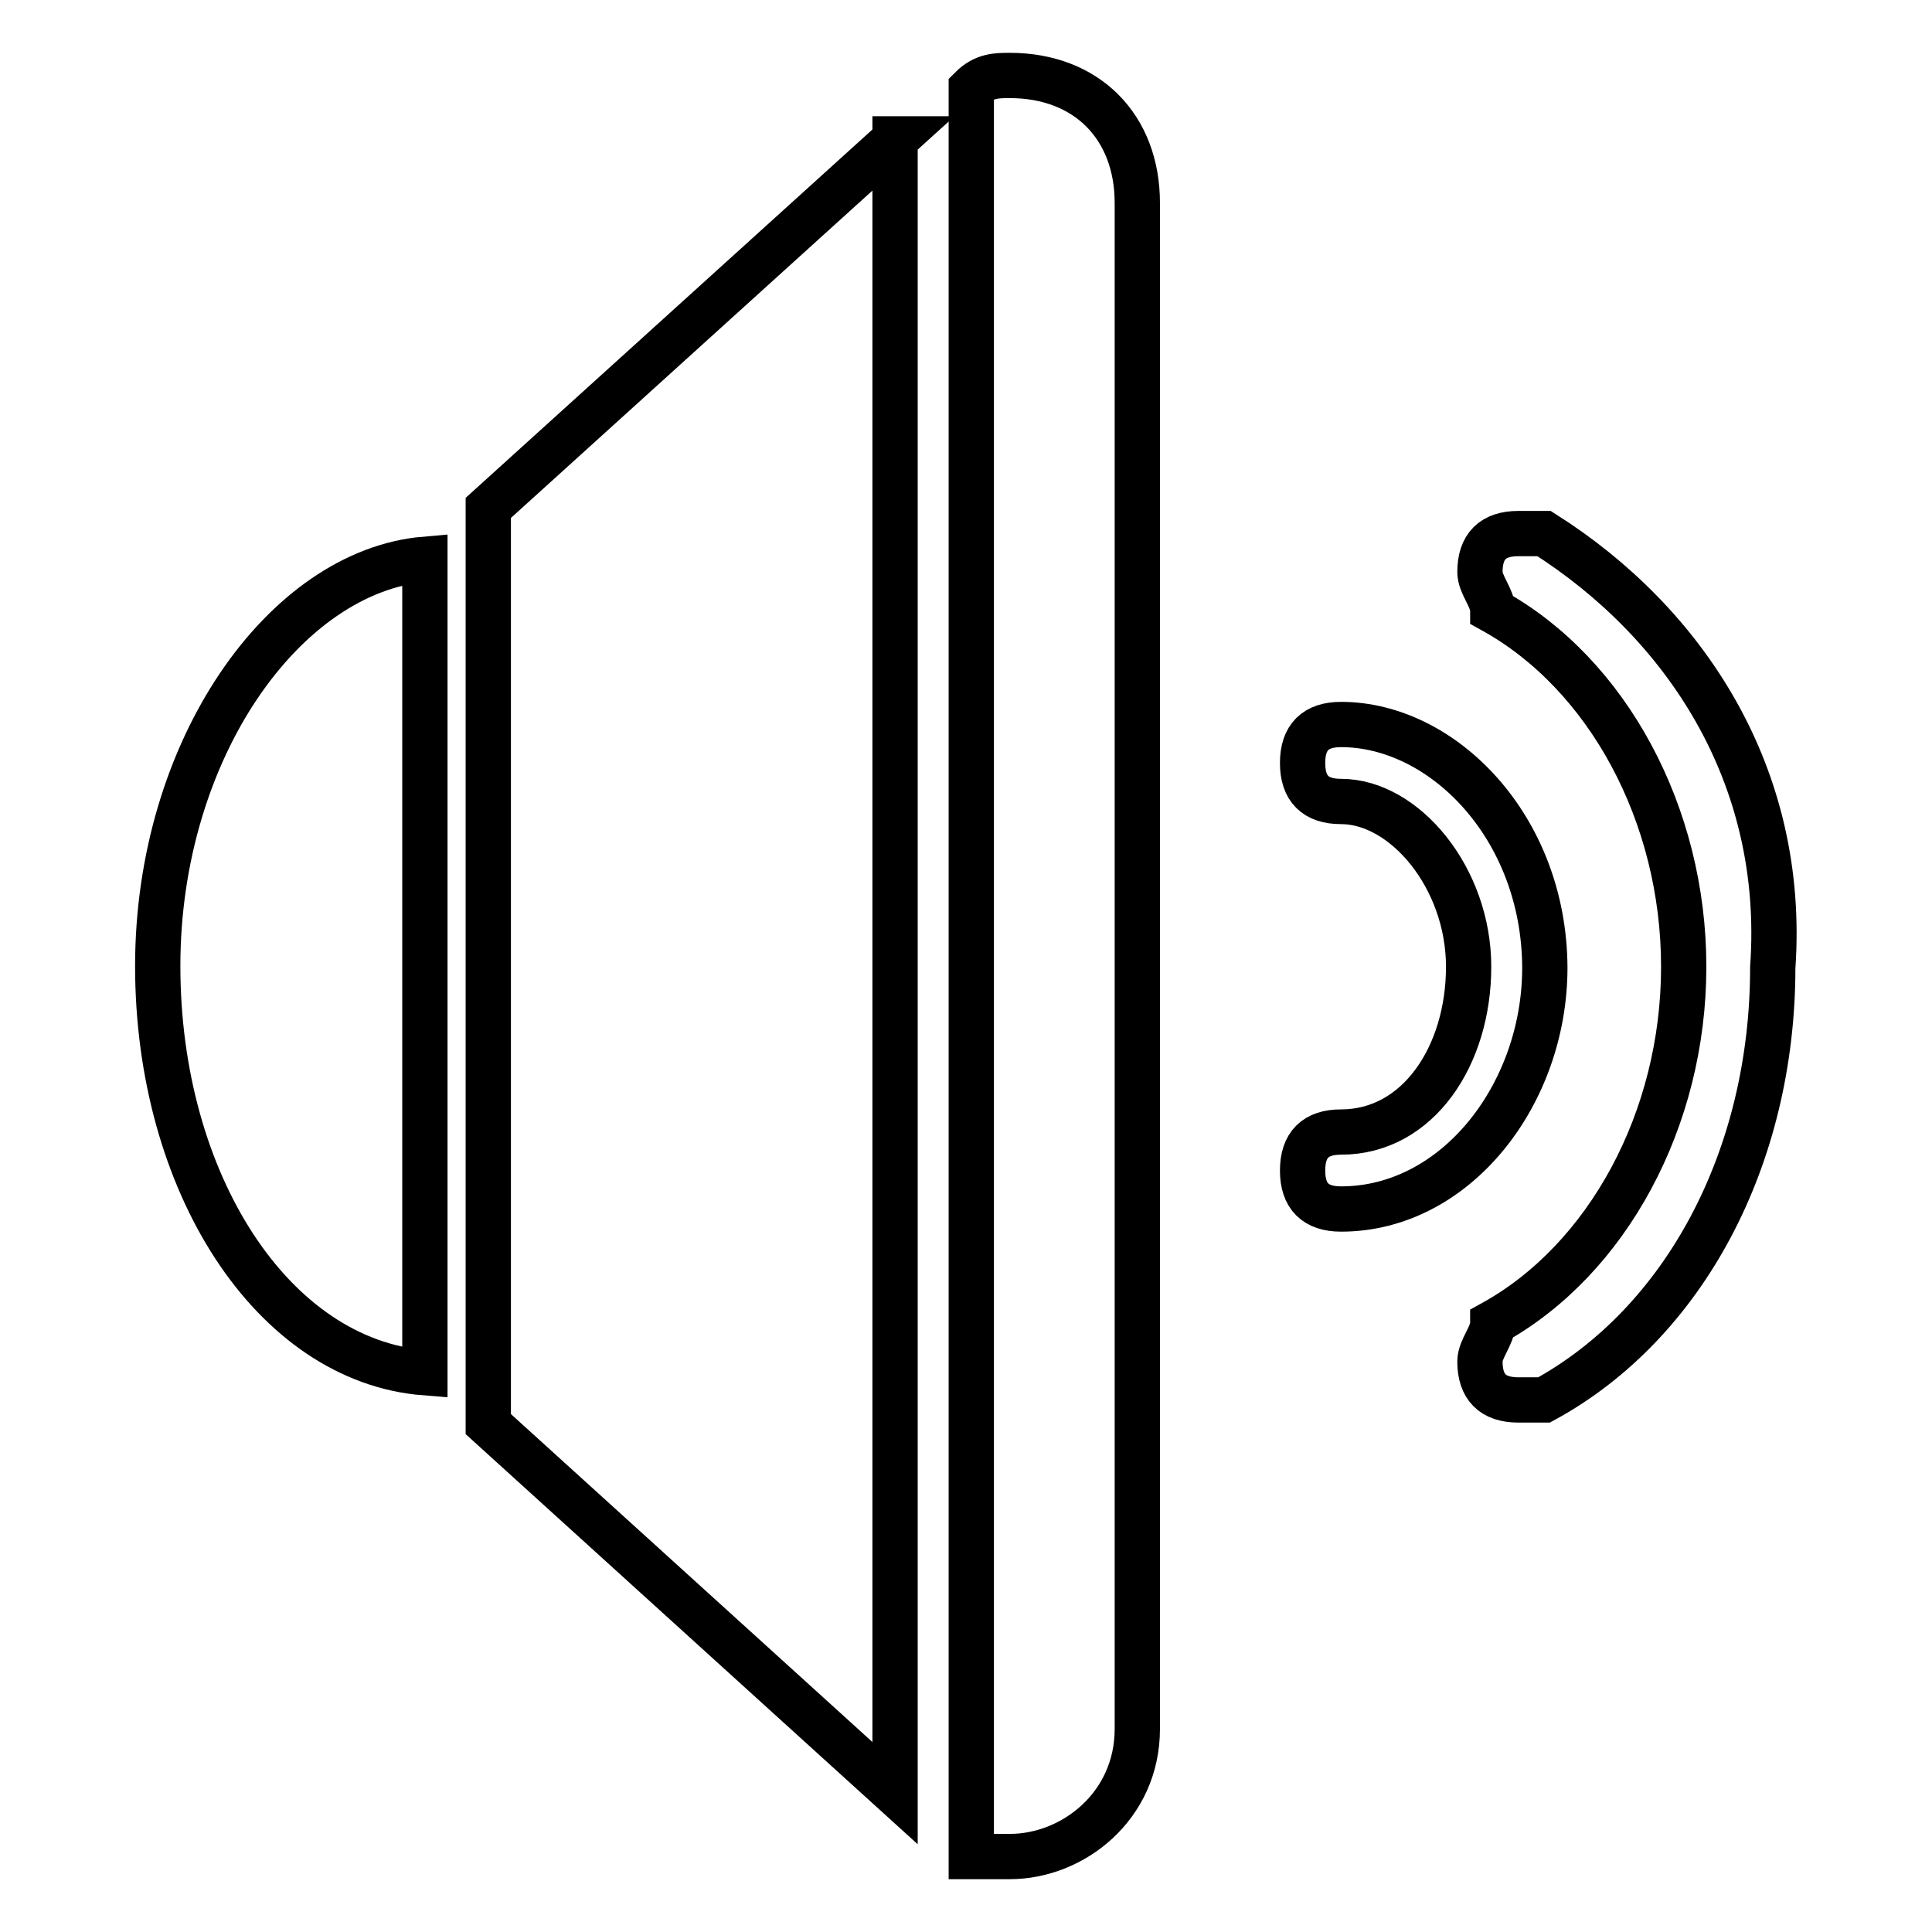
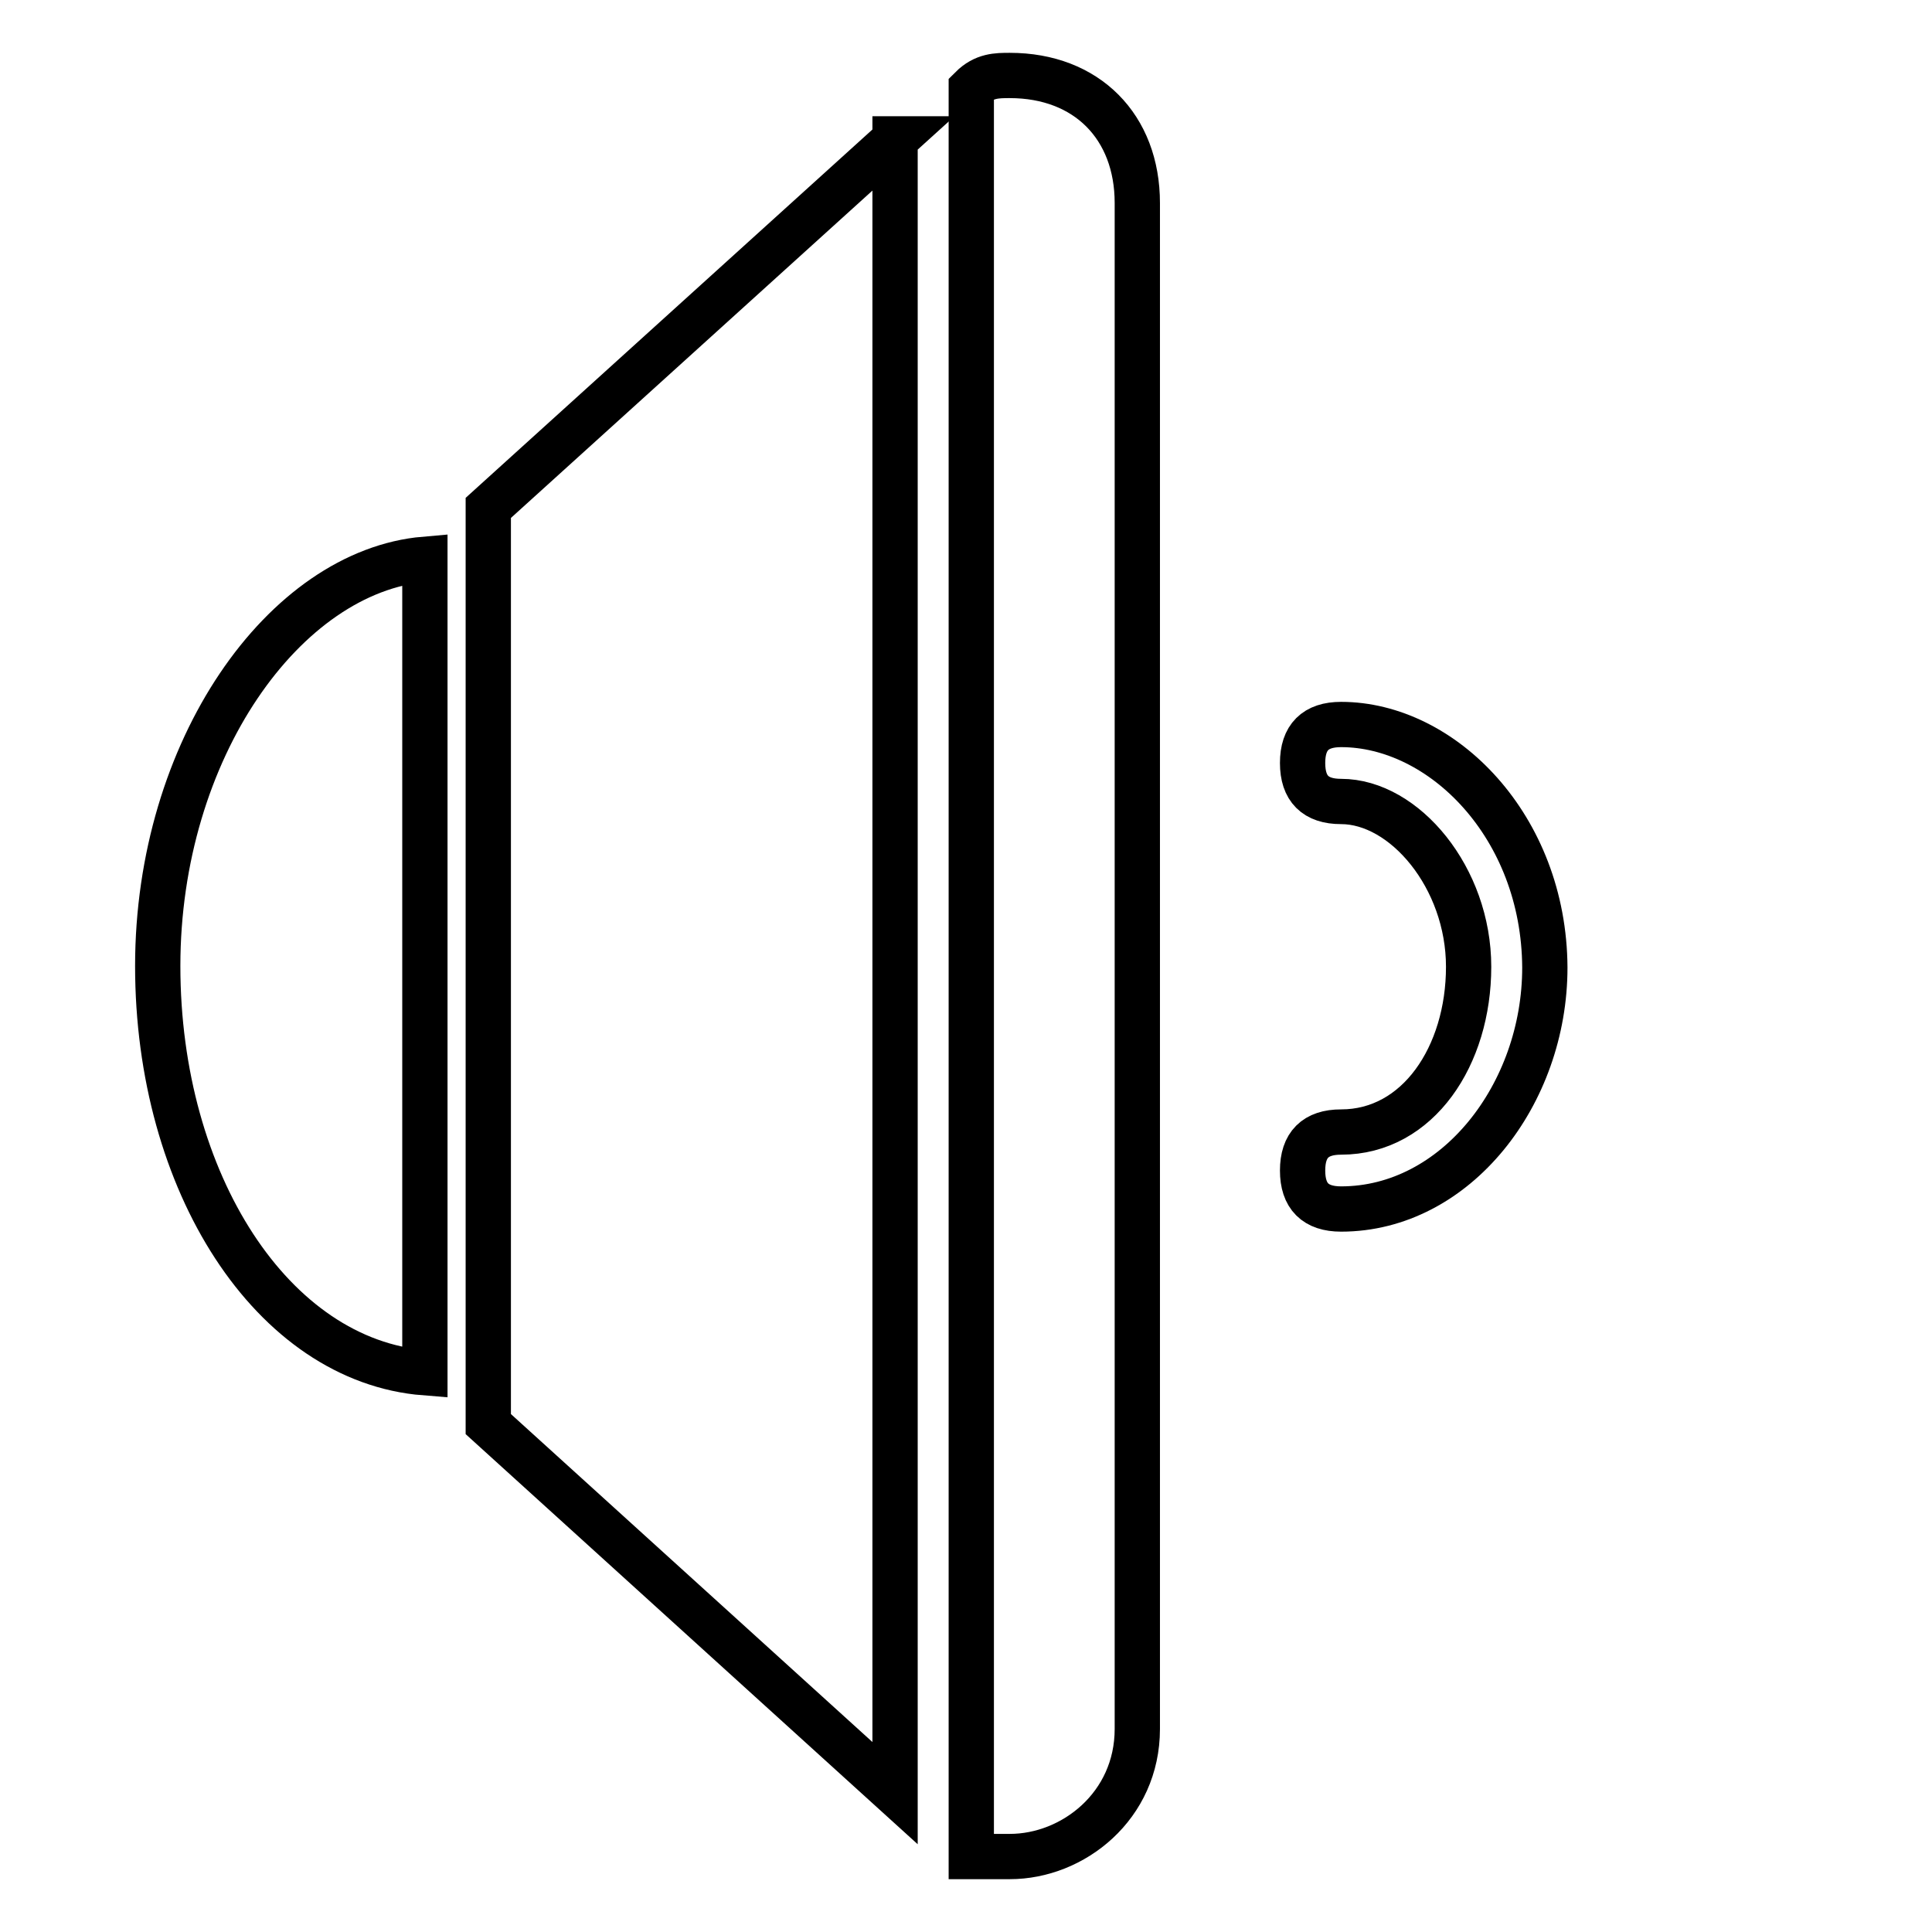
<svg xmlns="http://www.w3.org/2000/svg" version="1.1" x="0px" y="0px" viewBox="0 0 256 256" enable-background="new 0 0 256 256" xml:space="preserve">
  <g>
    <g>
      <path stroke-width="6" fill-opacity="0" stroke="#000000" d="M56.3,74.1C37.7,75.7,20.9,99.3,20.9,128c0,28.7,15.2,52.3,35.4,53.9V74.1z" />
-       <path stroke-width="6" fill-opacity="0" stroke="#000000" d="M204.6,70.7L204.6,70.7c-1.7,0-1.7,0-3.4,0c-3.4,0-5.1,1.7-5.1,5.1c0,1.7,1.7,3.4,1.7,5.1l0,0c15.2,8.4,25.3,27,25.3,47.2c0,20.2-10.1,38.8-25.3,47.2l0,0c0,1.7-1.7,3.4-1.7,5.1c0,3.4,1.7,5.1,5.1,5.1c1.7,0,1.7,0,3.4,0l0,0c18.5-10.1,30.3-32,30.3-57.3C236.7,102.7,223.2,82.5,204.6,70.7z" />
      <path stroke-width="6" fill-opacity="0" stroke="#000000" d="M177.7,96c-3.4,0-5.1,1.7-5.1,5.1c0,3.4,1.7,5.1,5.1,5.1c8.4,0,16.9,10.1,16.9,21.9c0,11.8-6.7,21.9-16.9,21.9c-3.4,0-5.1,1.7-5.1,5.1c0,3.4,1.7,5.1,5.1,5.1c15.2,0,27-15.2,27-32C204.6,109.5,191.1,96,177.7,96z" />
      <path stroke-width="6" fill-opacity="0" stroke="#000000" d="M118.7,18.4L64.7,67.3v121.4l53.9,48.9V18.4z" />
      <path stroke-width="6" fill-opacity="0" stroke="#000000" d="M150.7,26.9L150.7,26.9c0-10.1-6.7-16.9-16.9-16.9c-1.7,0-3.4,0-5.1,1.7V246c1.7,0,3.4,0,5.1,0c8.4,0,16.9-6.7,16.9-16.9l0,0V26.9z" />
    </g>
  </g>
</svg>